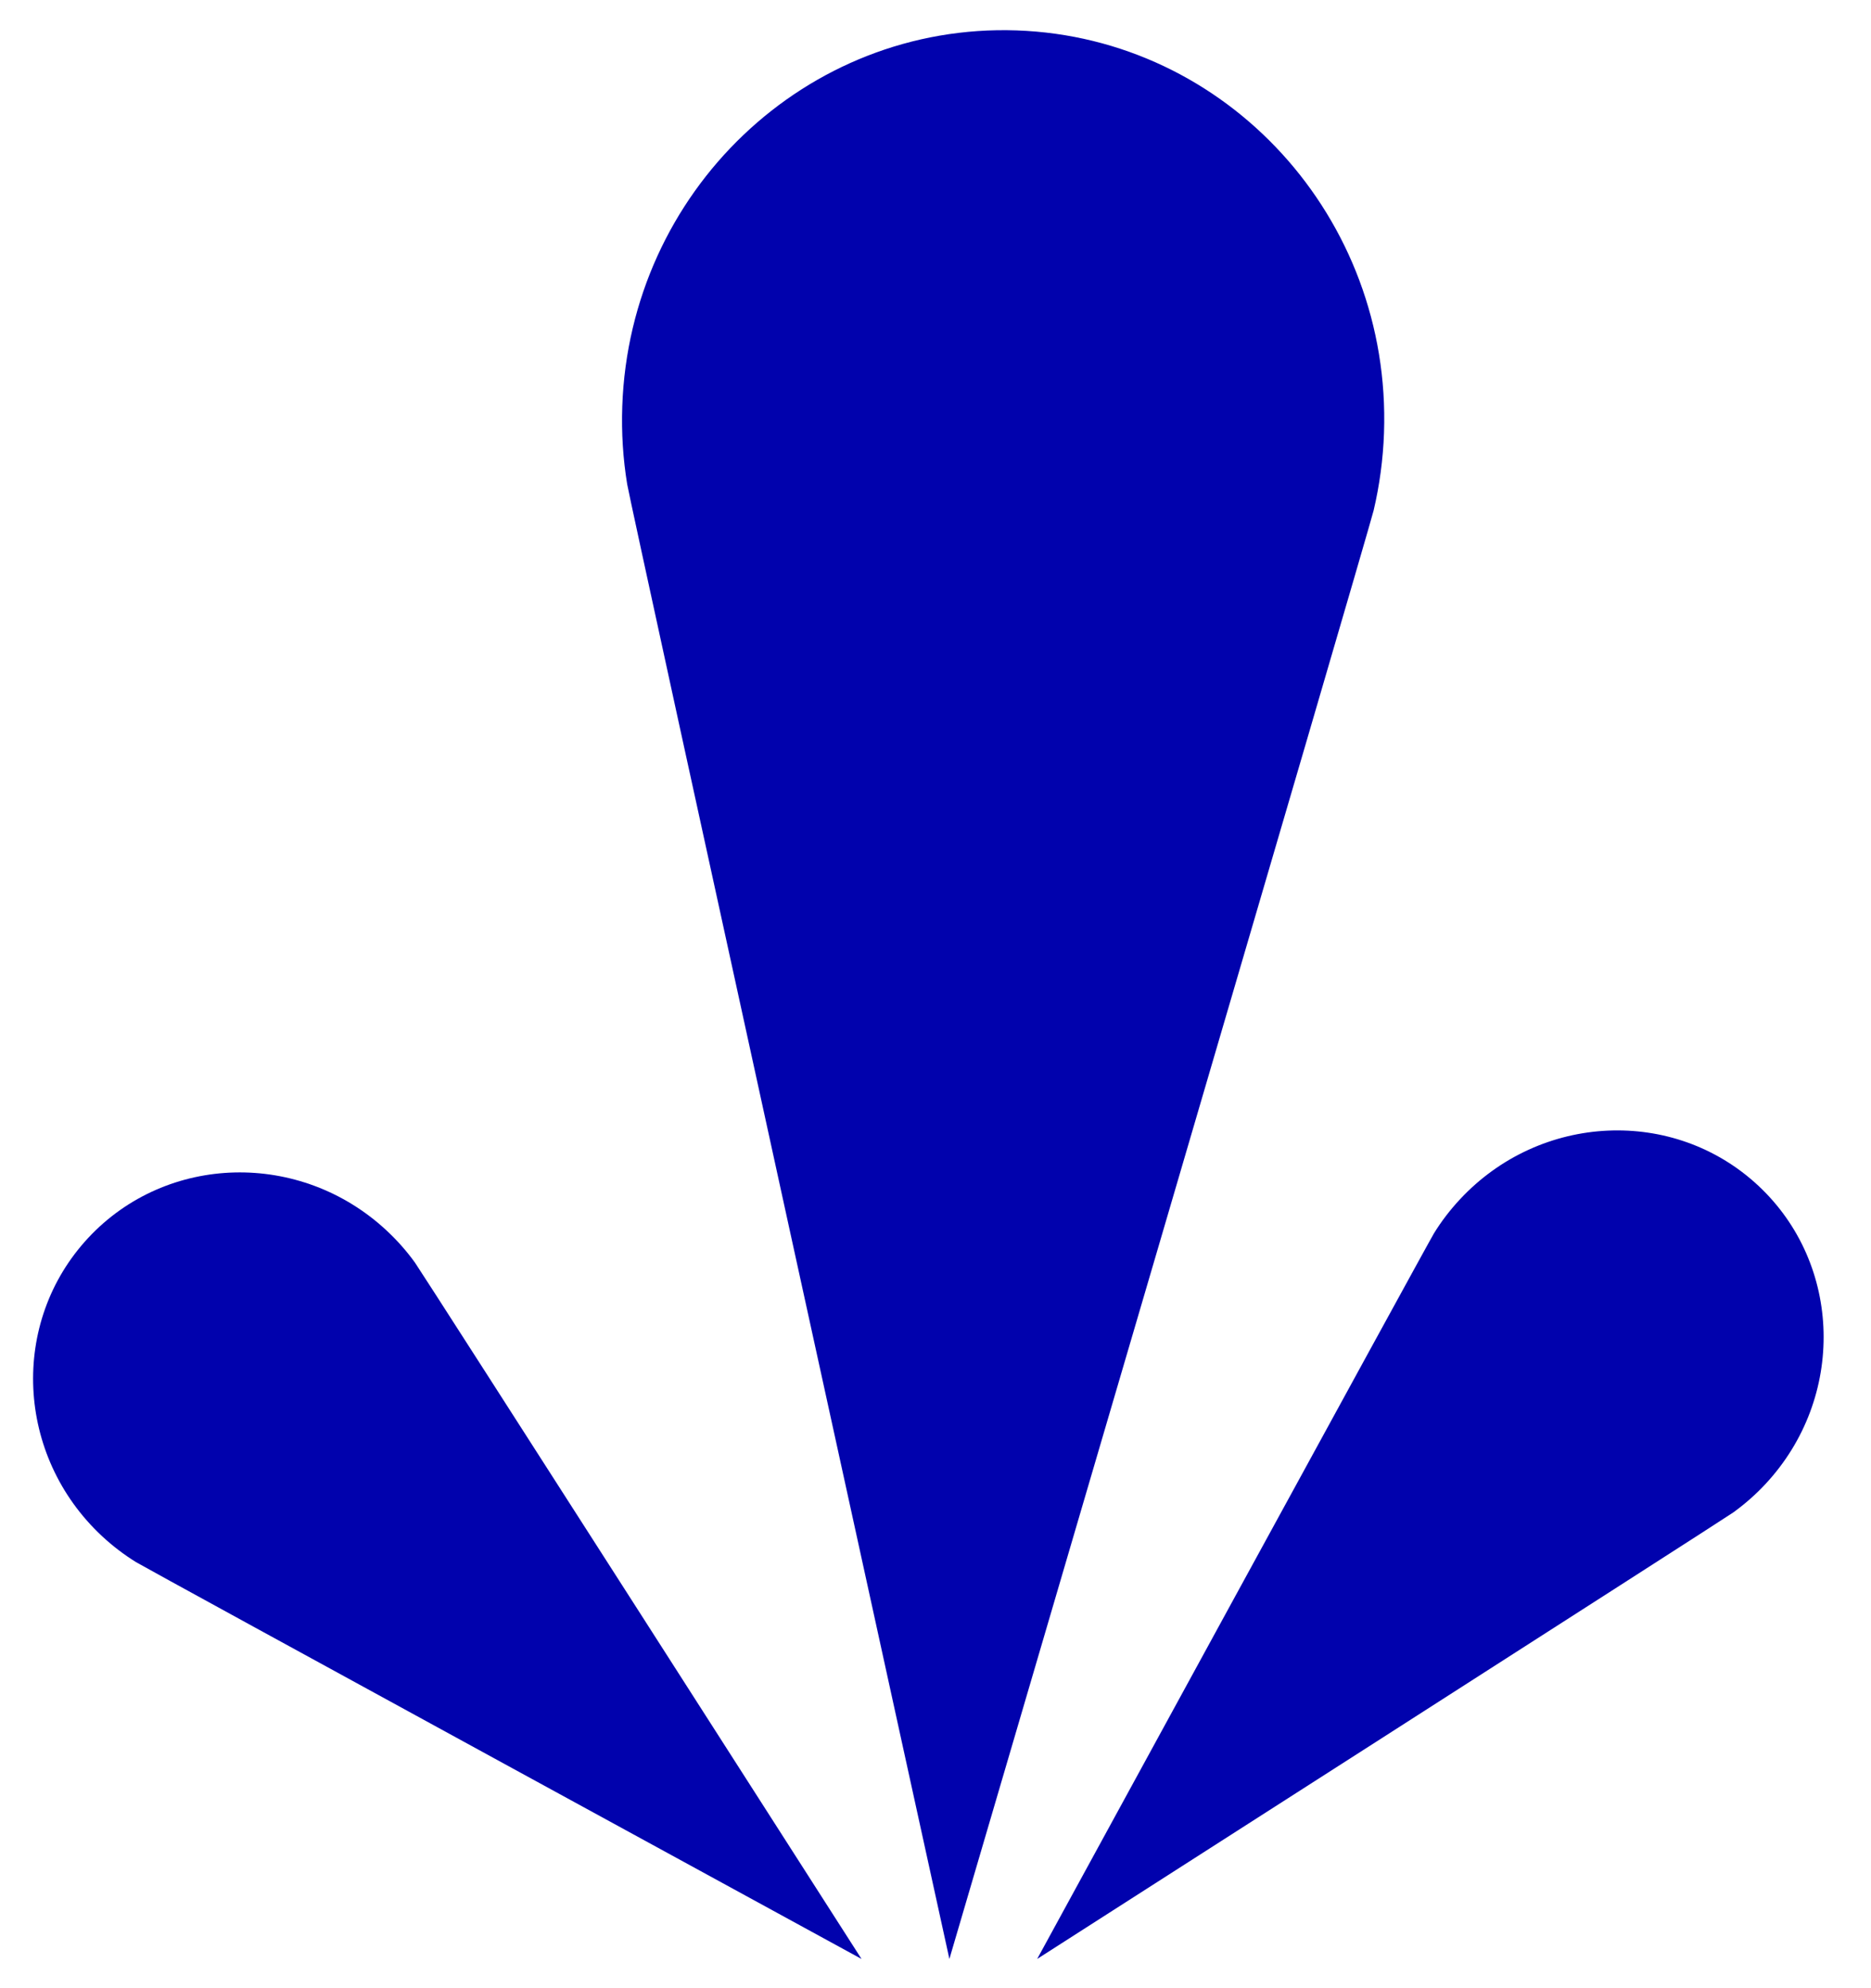
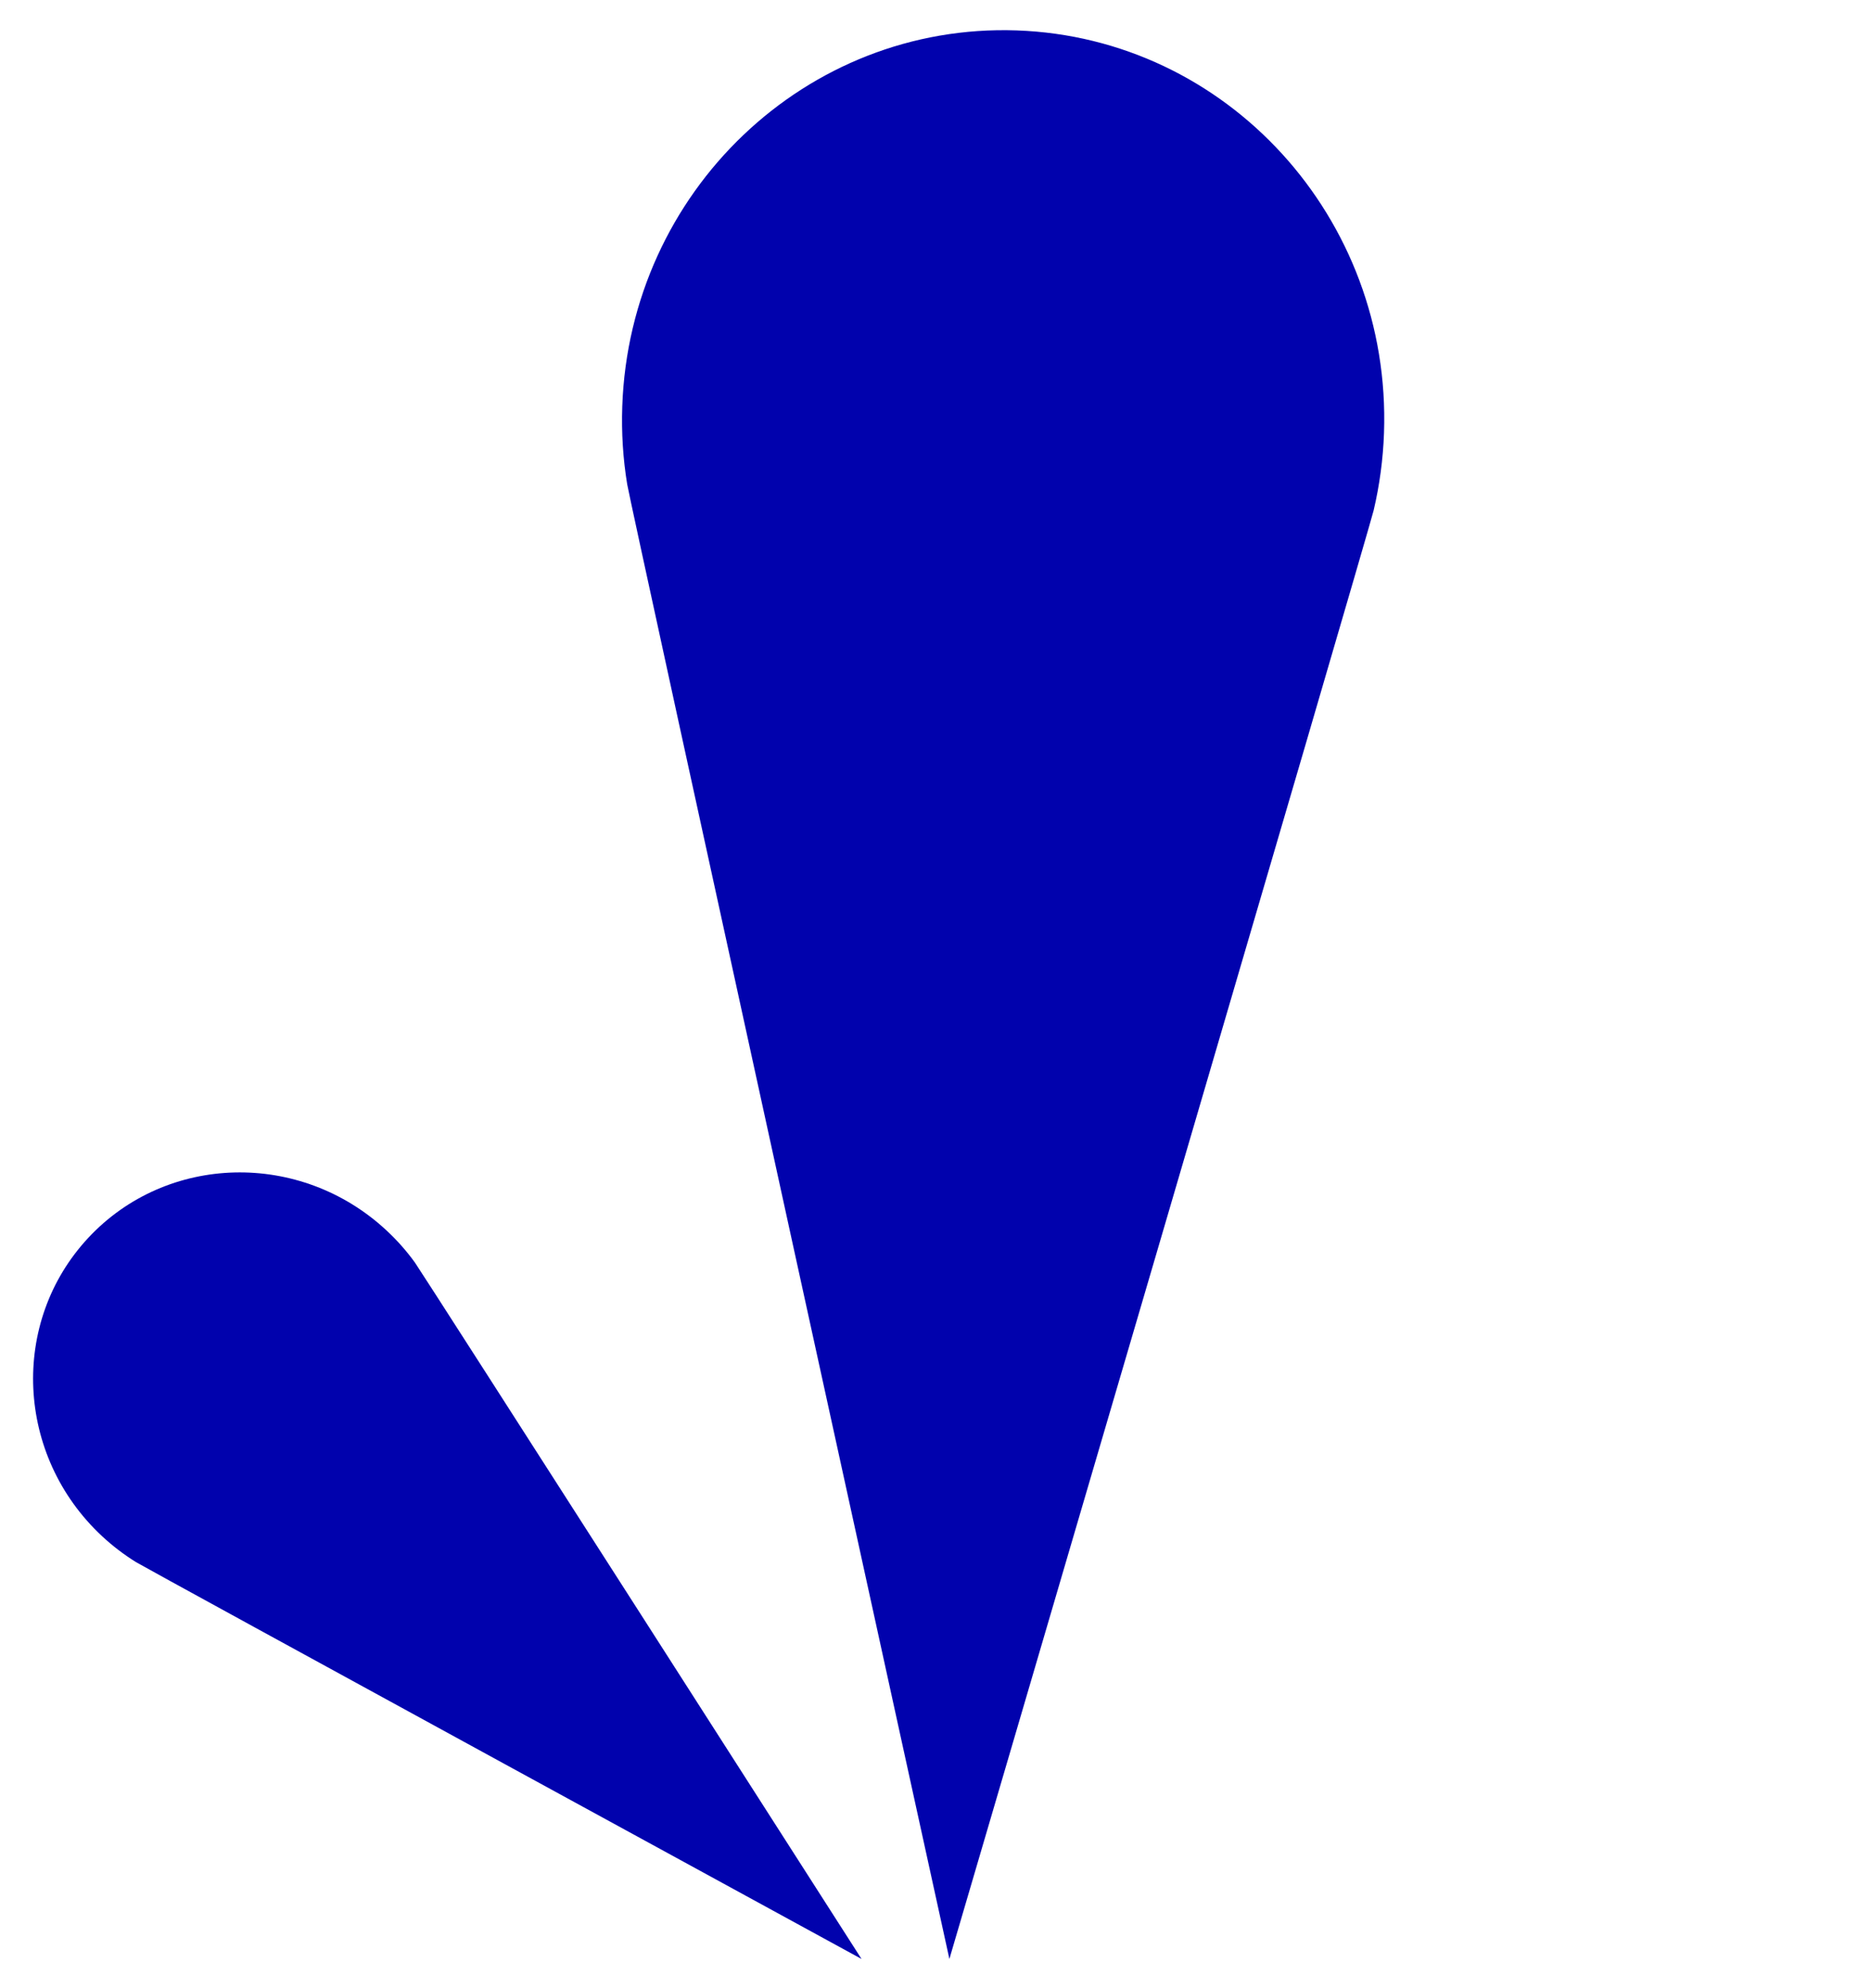
<svg xmlns="http://www.w3.org/2000/svg" id="recurso_6333" viewBox="0 0 480 510" shape-rendering="geometricPrecision" text-rendering="geometricPrecision">
  <style>
#recurso_6333-s-path1_tr {animation: recurso_6333-s-path1_tr__tr 3000ms linear infinite normal forwards}@keyframes recurso_6333-s-path1_tr__tr { 0% {transform: translate(229.78px,495.005px) rotate(2deg)} 50% {transform: translate(229.78px,495.005px) rotate(-2deg)} 100% {transform: translate(229.78px,495.005px) rotate(2deg)}} #recurso_6333-s-path2_tr {animation: recurso_6333-s-path2_tr__tr 3000ms linear infinite normal forwards}@keyframes recurso_6333-s-path2_tr__tr { 0% {transform: translate(207.24px,495.005px) rotate(-2deg)} 50% {transform: translate(207.24px,495.005px) rotate(2deg)} 100% {transform: translate(207.24px,495.005px) rotate(-2deg)}} #recurso_6333-s-path3_tr {animation: recurso_6333-s-path3_tr__tr 3000ms linear infinite normal forwards}@keyframes recurso_6333-s-path3_tr__tr { 0% {transform: translate(252.3px,495.005px) rotate(-2deg)} 50% {transform: translate(252.3px,495.005px) rotate(2deg)} 100% {transform: translate(252.3px,495.005px) rotate(-2deg)}}
</style>
  <g id="recurso_6333-u-layer-3" transform="translate(13.783 7.495)">
    <g id="recurso_6333-s-g1">
      <g id="recurso_6333-s-path1_tr" transform="translate(229.78,495.005) rotate(2)">
        <path id="recurso_6333-s-path1" d="M229.77,0c-53.99,0-97.76,44.72-97.76,99.88c0,6.84.67,13.51,1.96,19.96c1.07,5.4,95.78,375.06,95.81,375.16.03-.1,94.73-369.76,95.81-375.16c1.28-6.45,1.96-13.12,1.96-19.96C327.54,44.72,283.77,0,229.77,0Z" transform="translate(-229.78,-495)" fill="#0102ad" />
      </g>
      <g id="recurso_6333-s-path2_tr" transform="translate(207.24,495.005) rotate(-2)">
-         <path id="recurso_6333-s-path2" d="M15.45,303.21c-20.92,20.92-20.55,55.2.82,76.58c2.65,2.65,5.5,4.97,8.49,6.98c2.51,1.68,182.43,108.21,182.48,108.24-.03-.05-106.56-179.97-108.24-182.48-2-3-4.33-5.84-6.98-8.49-21.37-21.37-55.66-21.74-76.58-.82Z" transform="translate(-207.24,-495.005)" fill="#0102ad" />
+         <path id="recurso_6333-s-path2" d="M15.45,303.21c-20.92,20.92-20.55,55.2.82,76.58c2.65,2.65,5.5,4.97,8.49,6.98c2.51,1.68,182.43,108.21,182.48,108.24-.03-.05-106.56-179.97-108.24-182.48-2-3-4.33-5.84-6.98-8.49-21.37-21.37-55.66-21.74-76.58-.82" transform="translate(-207.24,-495.005)" fill="#0102ad" />
      </g>
      <g id="recurso_6333-s-path3_tr" transform="translate(252.3,495.005) rotate(-2)">
-         <path id="recurso_6333-s-path3" d="M444.09,303.21c20.92,20.92,20.55,55.2-.82,76.58-2.65,2.65-5.5,4.97-8.49,6.98-2.51,1.68-182.43,108.21-182.48,108.24.03-.05,106.56-179.97,108.24-182.48c2-3,4.33-5.84,6.98-8.49c21.37-21.37,55.66-21.74,76.58-.82Z" transform="translate(-252.3,-495.01)" fill="#0102ad" />
-       </g>
+         </g>
    </g>
  </g>
</svg>